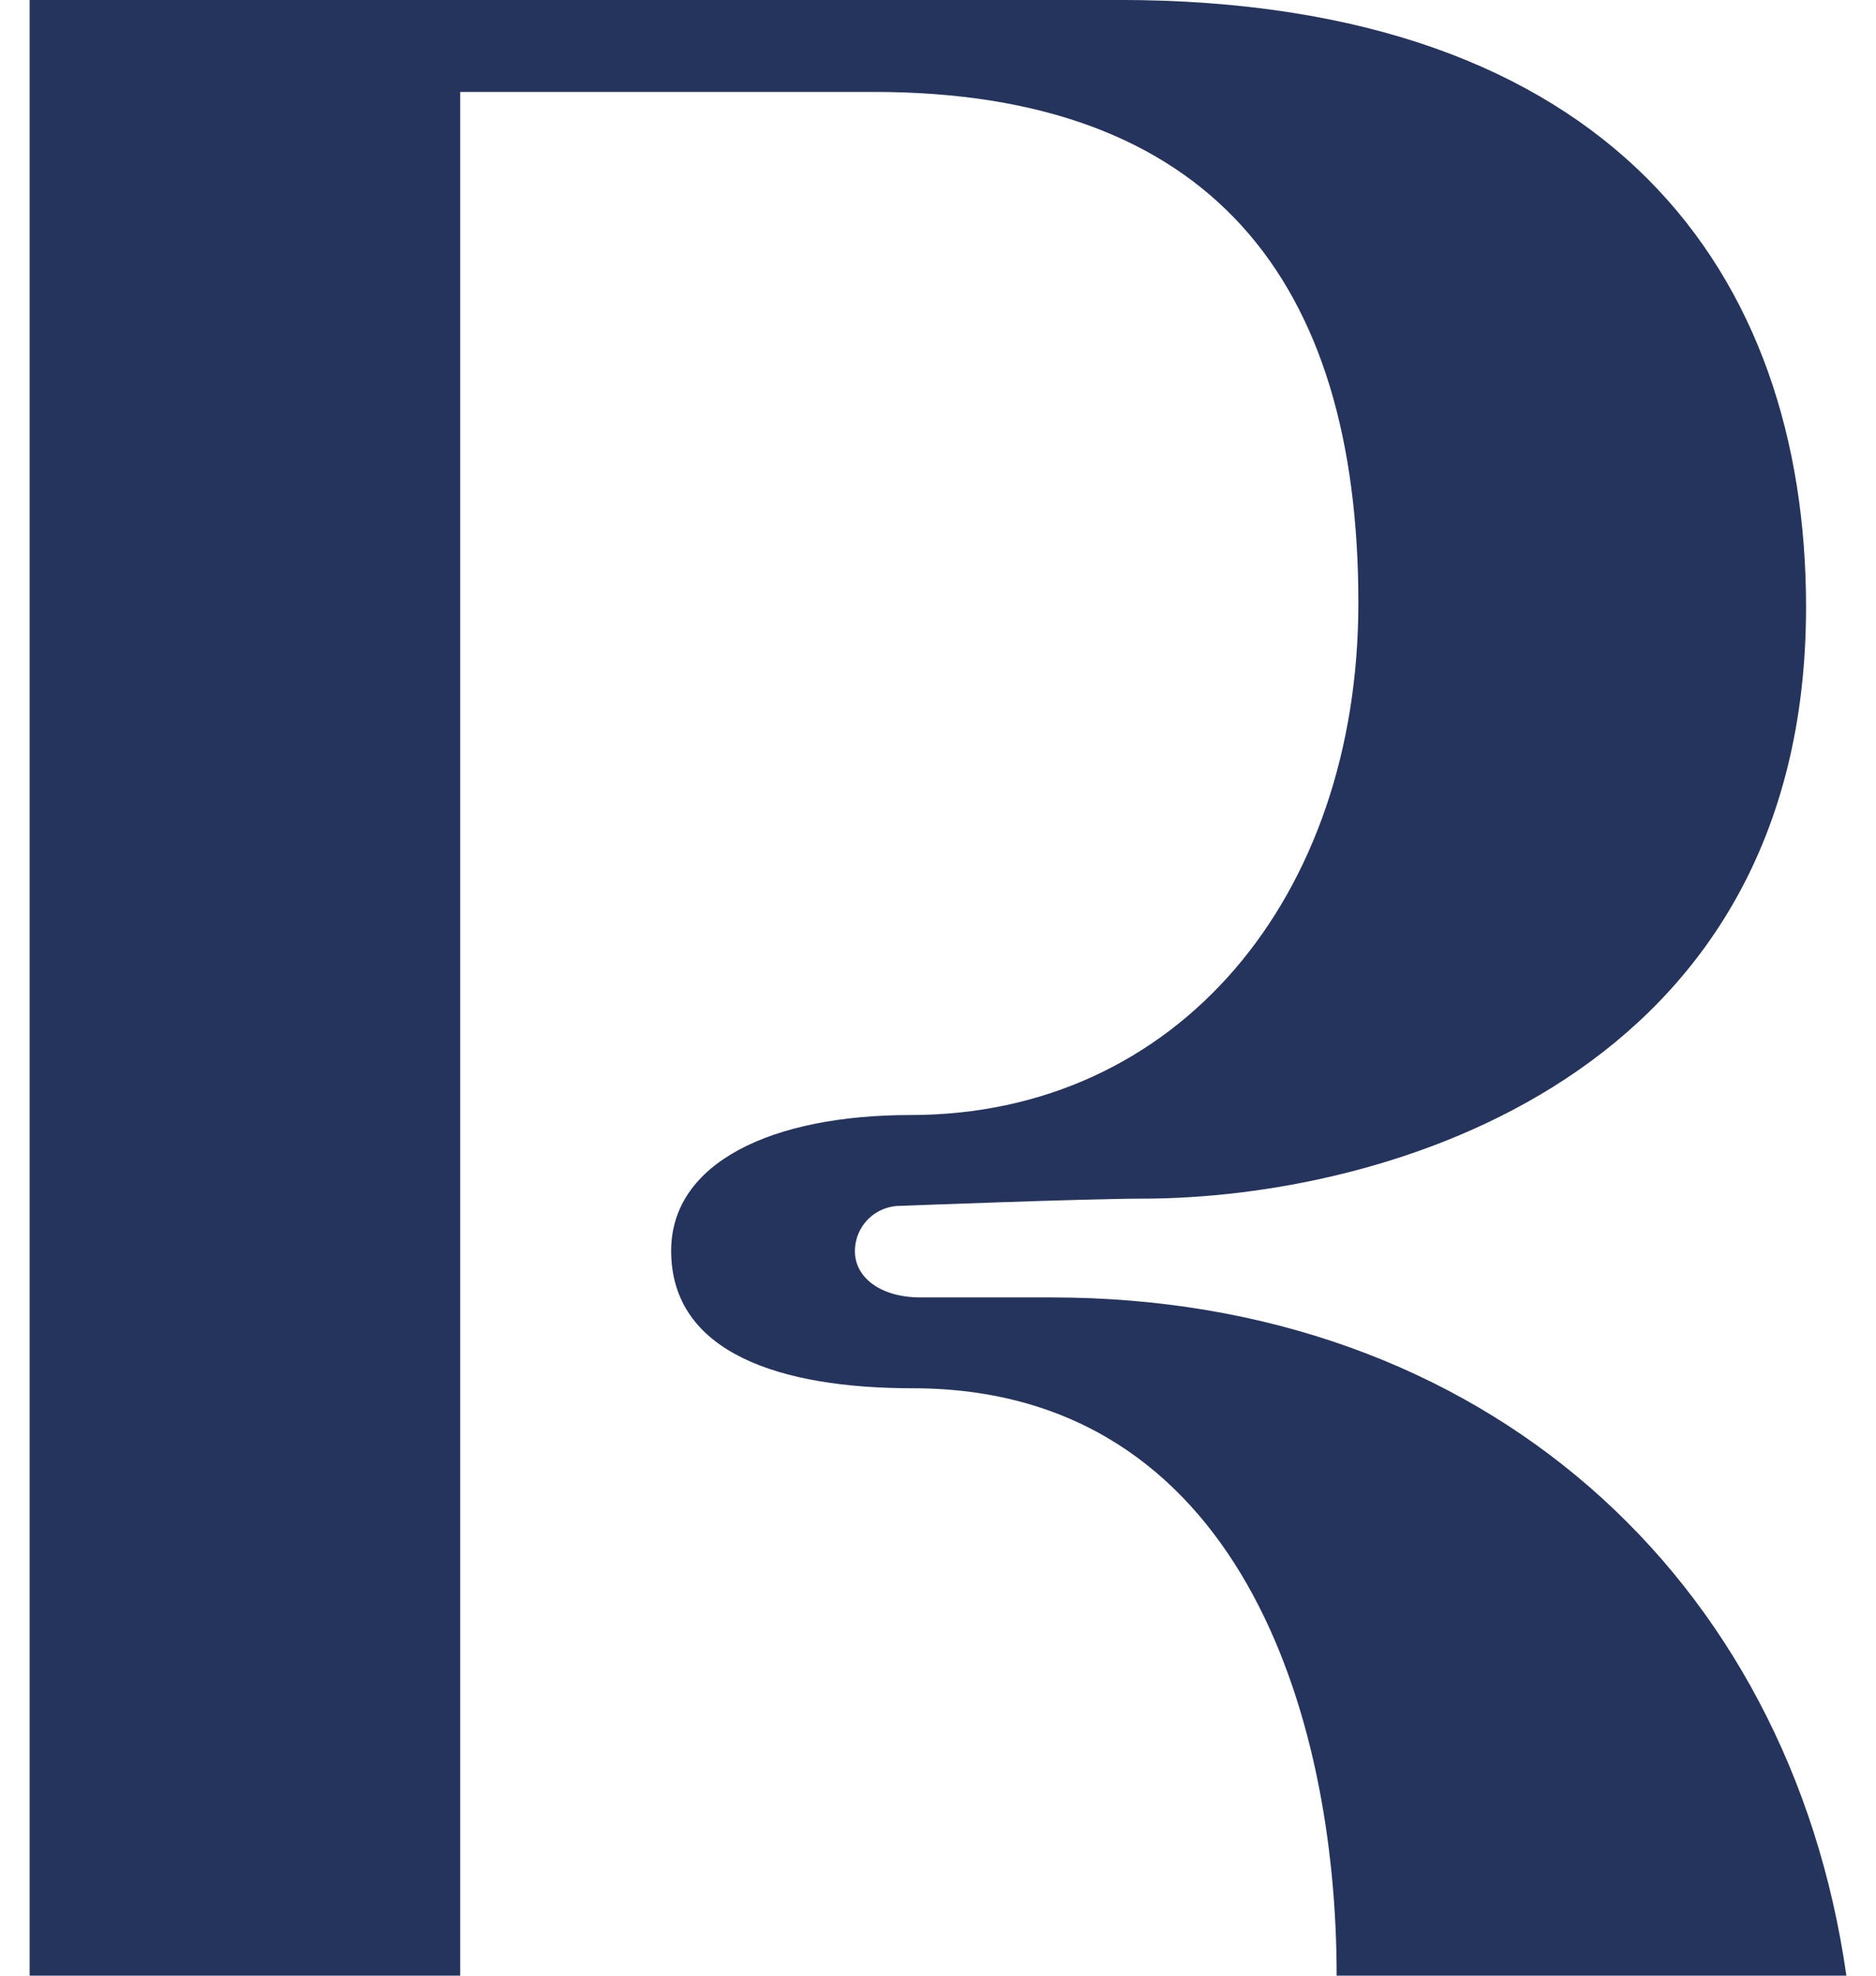
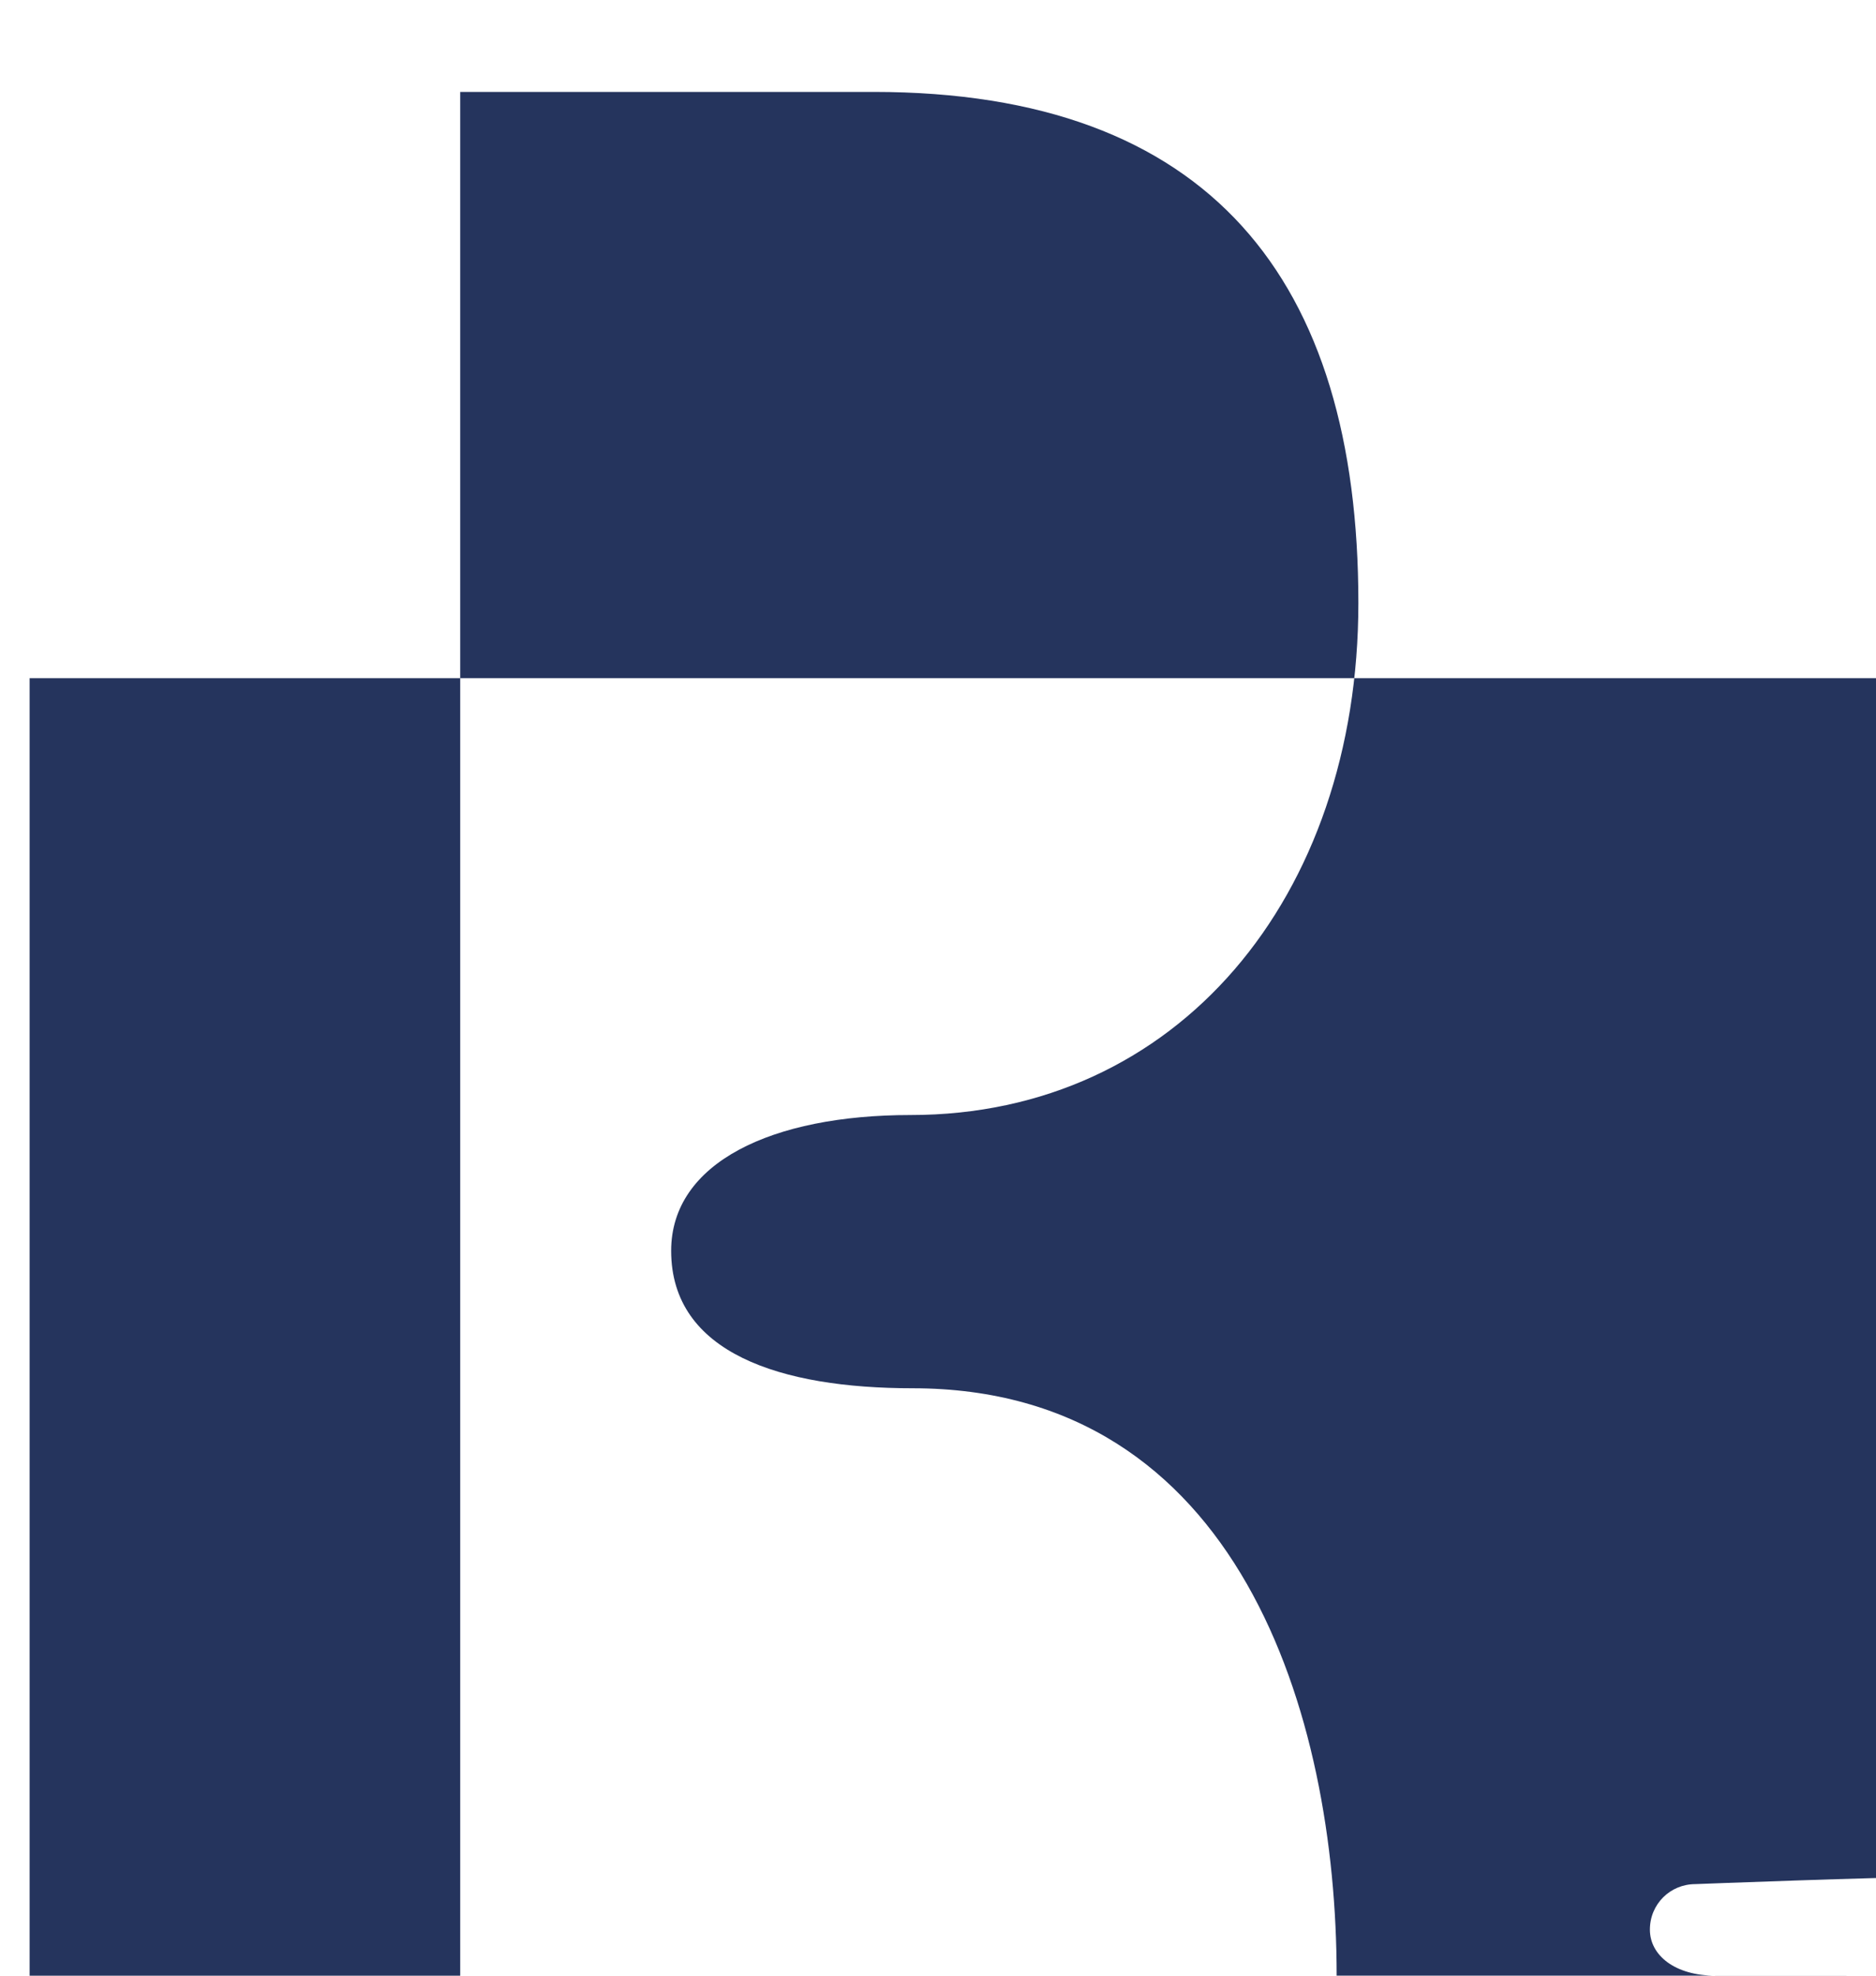
<svg xmlns="http://www.w3.org/2000/svg" width="38" height="40" fill="none">
-   <path fill="#25345D" d="M37.4 40c-1.147-8.062-7.348-13.732-16.103-13.732h-2.648c-.826 0-1.332-.413-1.332-.932 0-.519.413-.922.921-.922 0 0 3.782-.146 4.892-.146 4.963 0 13.453-2.485 13.453-11.978 0-6.731-3.922-12.291-13.92-12.291H.6v40h8.722V1.861h8.376c6.799 0 9.817 3.792 9.817 10.346 0 5.965-3.666 10.368-9.072 10.368-2.808 0-4.848.963-4.848 2.749 0 2.075 2.227 2.783 4.89 2.783 6.605 0 8.59 6.604 8.59 11.892h10.324L37.4 40Z" />
+   <path fill="#25345D" d="M37.4 40h-2.648c-.826 0-1.332-.413-1.332-.932 0-.519.413-.922.921-.922 0 0 3.782-.146 4.892-.146 4.963 0 13.453-2.485 13.453-11.978 0-6.731-3.922-12.291-13.92-12.291H.6v40h8.722V1.861h8.376c6.799 0 9.817 3.792 9.817 10.346 0 5.965-3.666 10.368-9.072 10.368-2.808 0-4.848.963-4.848 2.749 0 2.075 2.227 2.783 4.89 2.783 6.605 0 8.59 6.604 8.59 11.892h10.324L37.4 40Z" />
</svg>